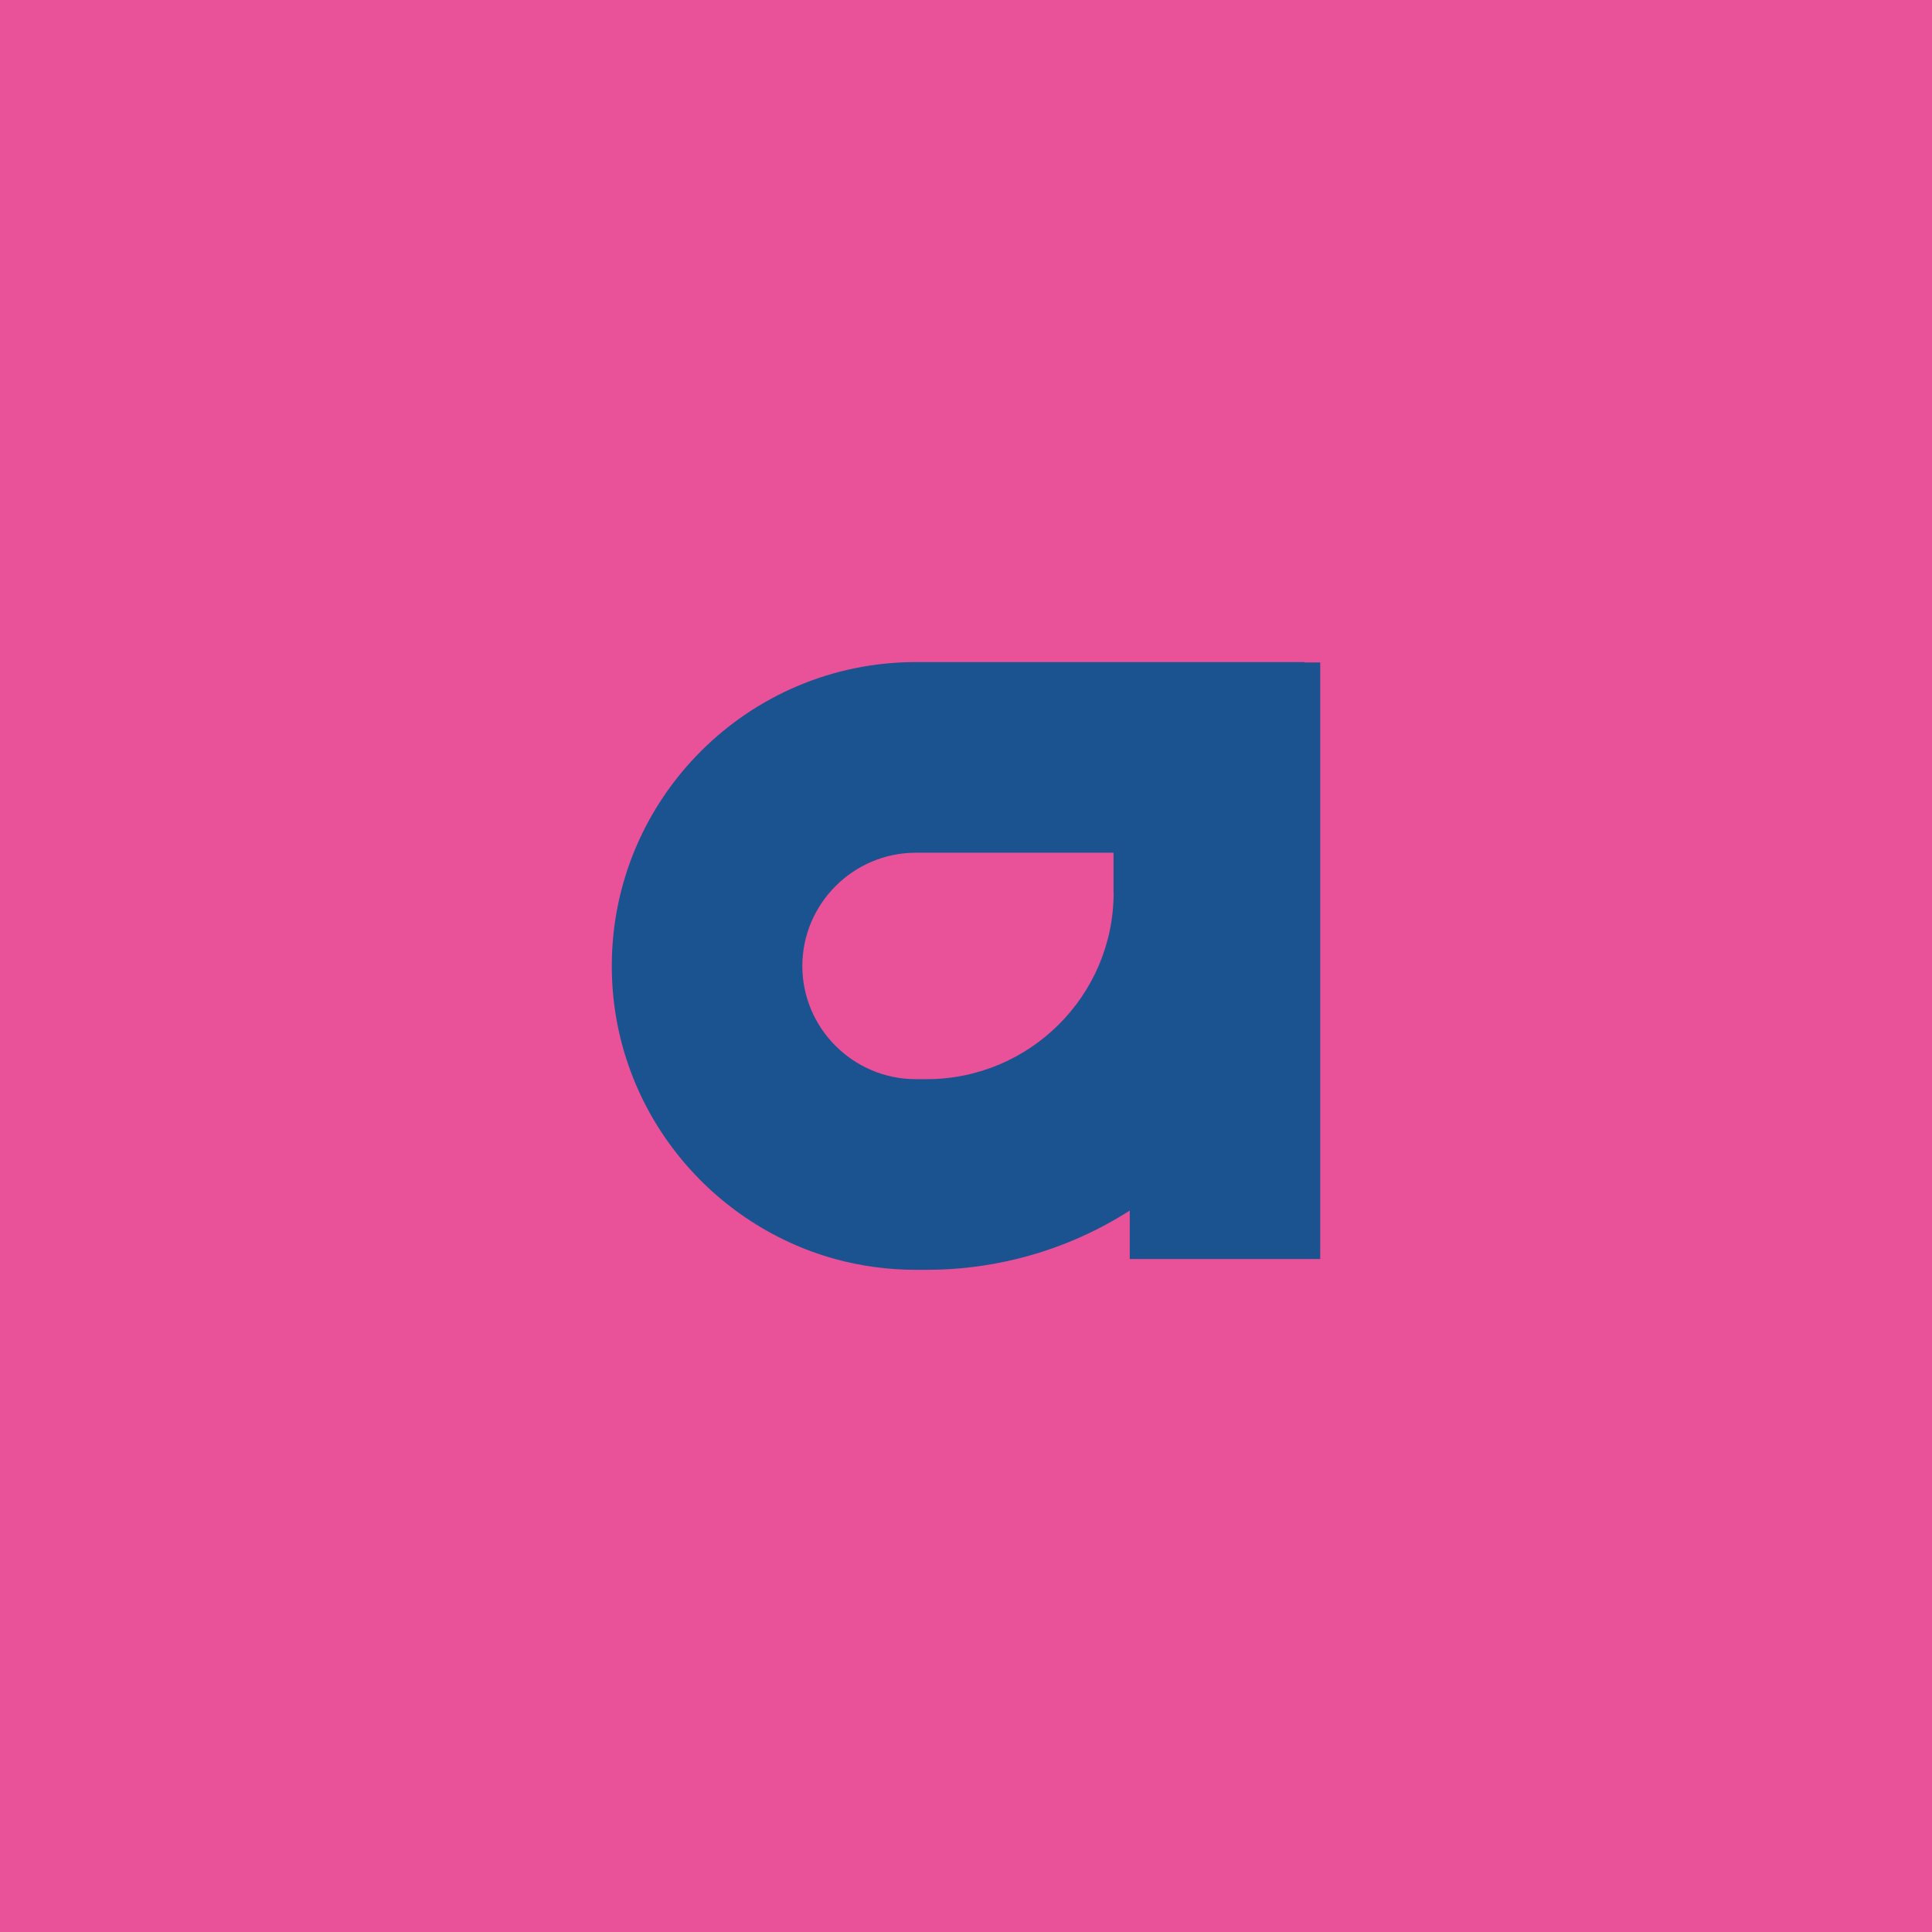
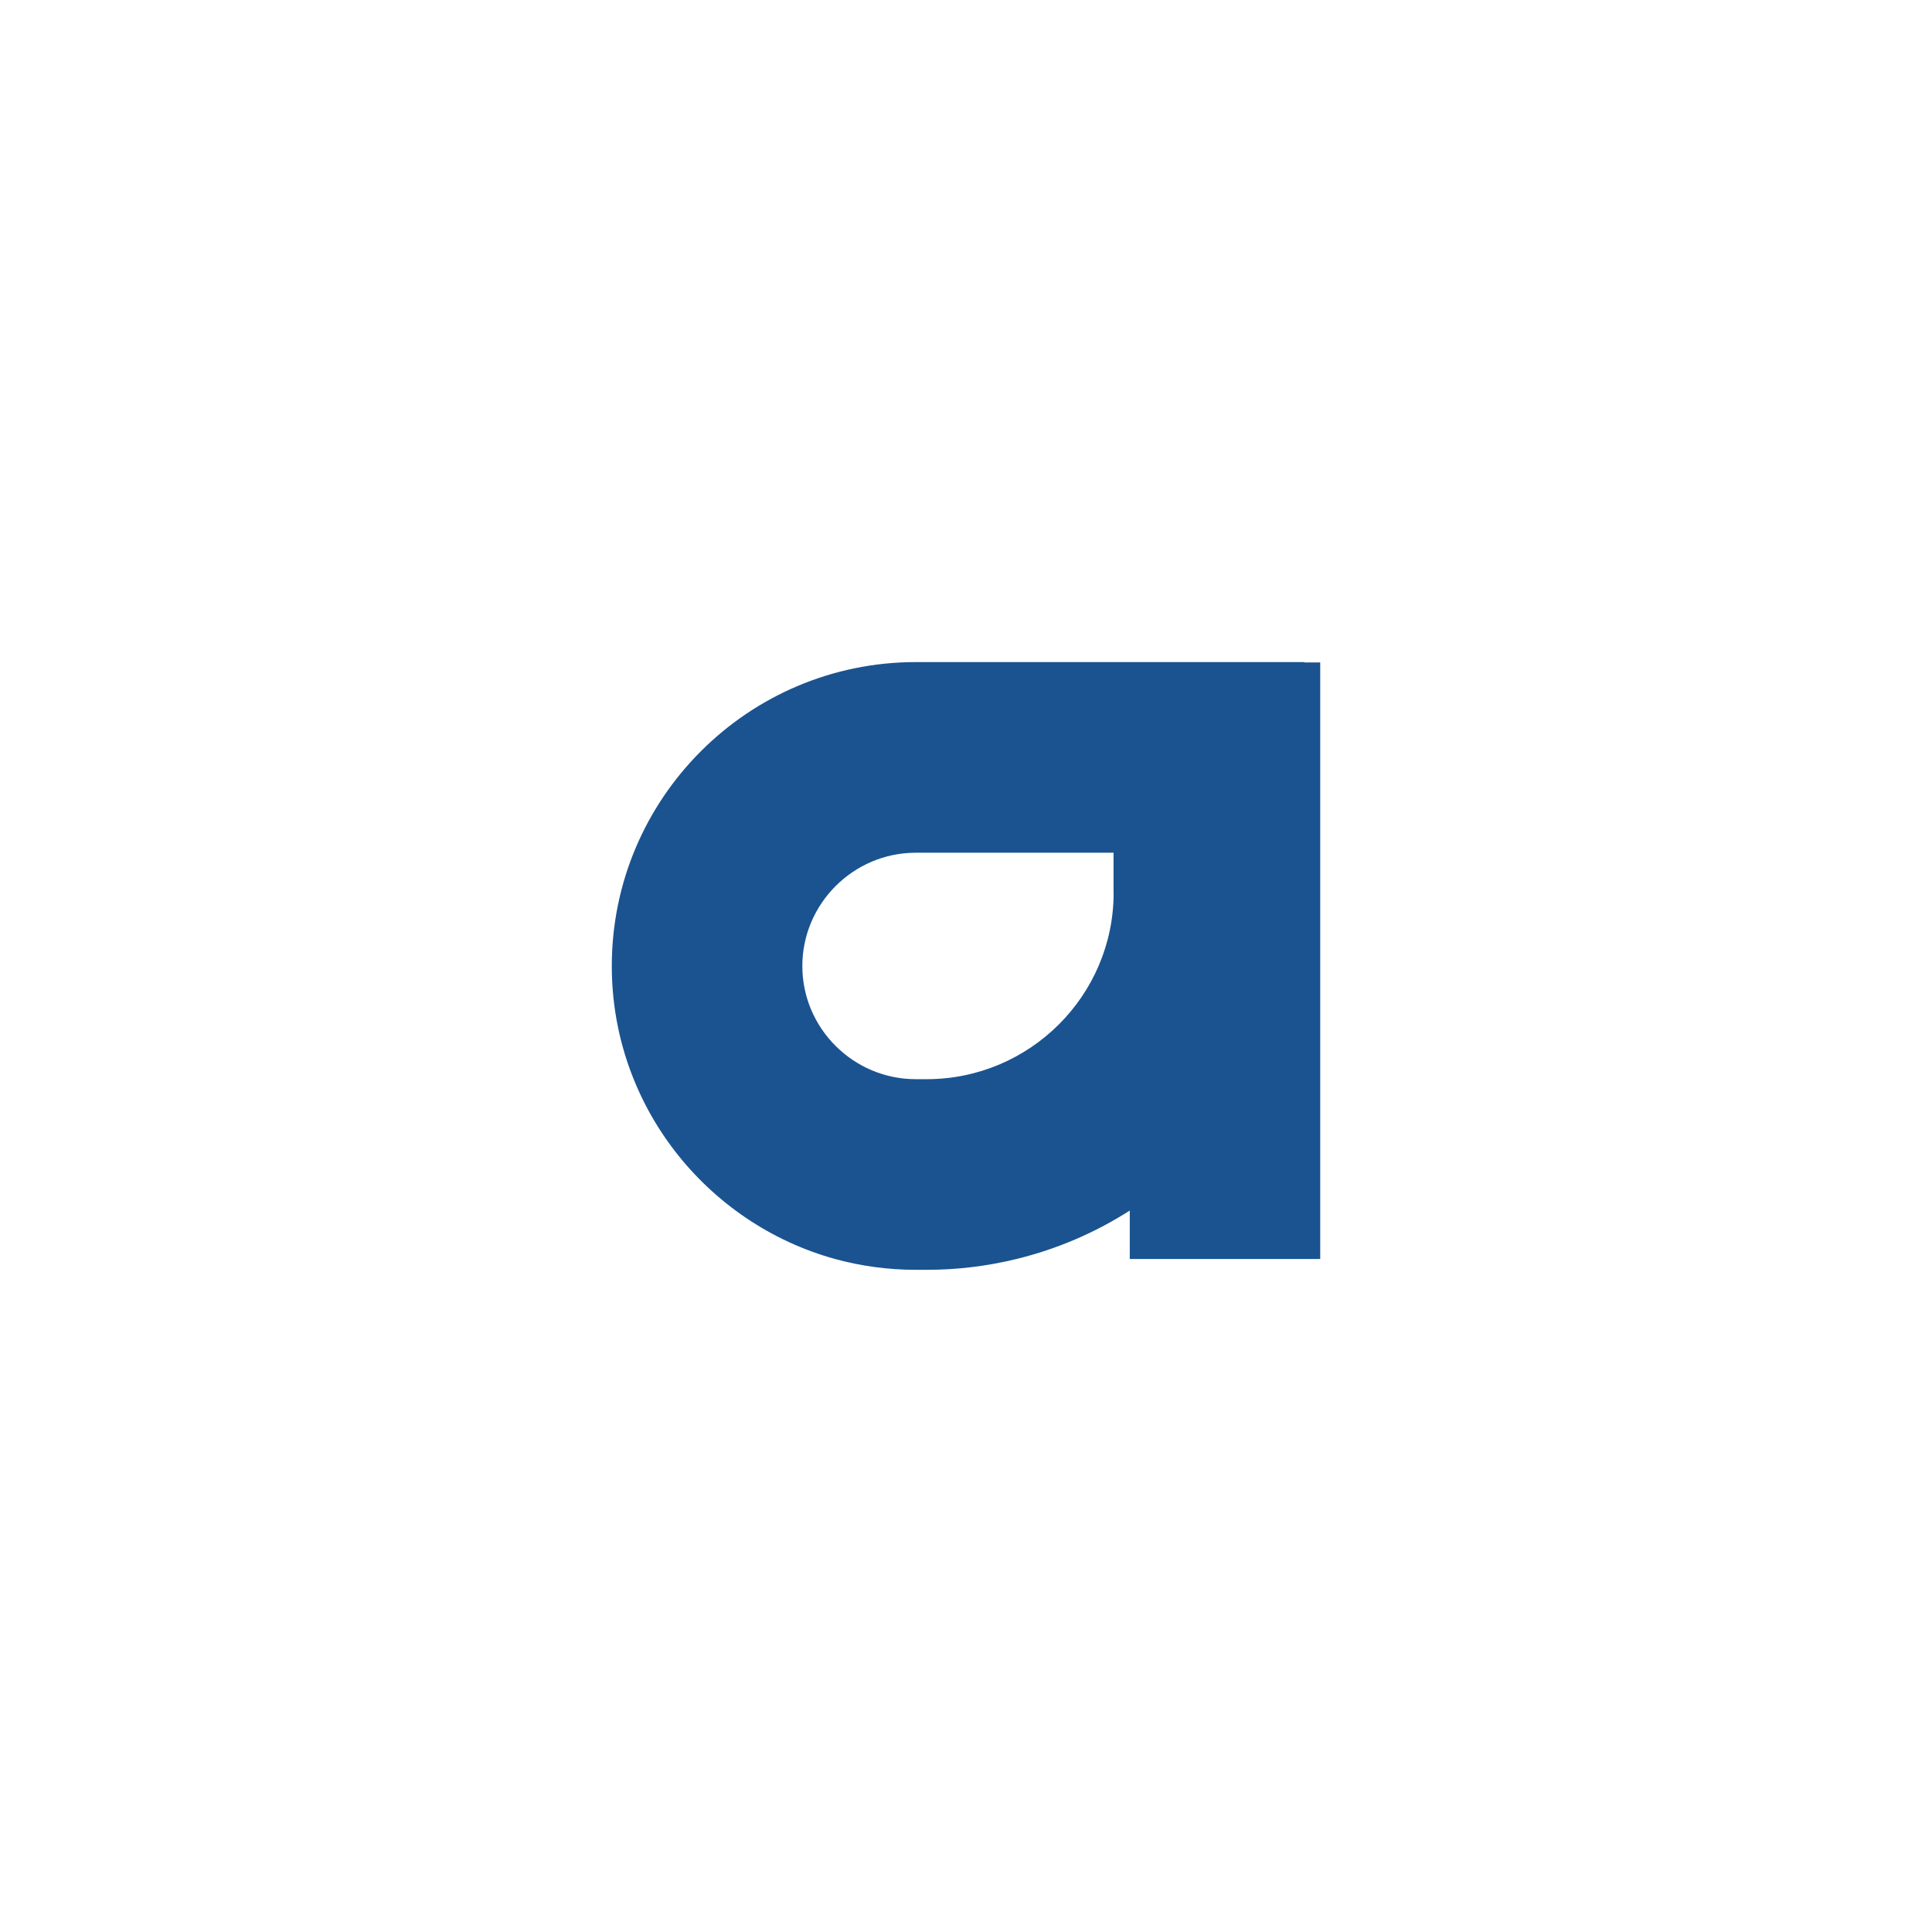
<svg xmlns="http://www.w3.org/2000/svg" id="Layer_2" viewBox="0 0 200.15 200.15">
  <defs>
    <style>
      .cls-1 {
        fill: #e95198;
      }

      .cls-2 {
        fill: #1a5390;
      }
    </style>
  </defs>
  <g id="Longas">
    <g>
-       <rect class="cls-1" width="200.15" height="200.15" />
      <path class="cls-2" d="M115.37,92.48c0,10.66-8.7,19.32-19.37,19.32h-1.12c-6.49,0-11.76-5.28-11.76-11.72s5.27-11.74,11.76-11.74h20.48v4.13ZM135.13,68.64v-.05h-40.24c-17.38,0-31.51,14.11-31.51,31.49,0,14.46,9.82,26.67,23.13,30.35,2.67.73,5.48,1.12,8.38,1.12h1.12c3.2,0,6.3-.39,9.29-1.12,4.22-1.03,8.18-2.74,11.74-5.02v5.02h19.73v-61.8h-1.64Z" />
    </g>
  </g>
</svg>